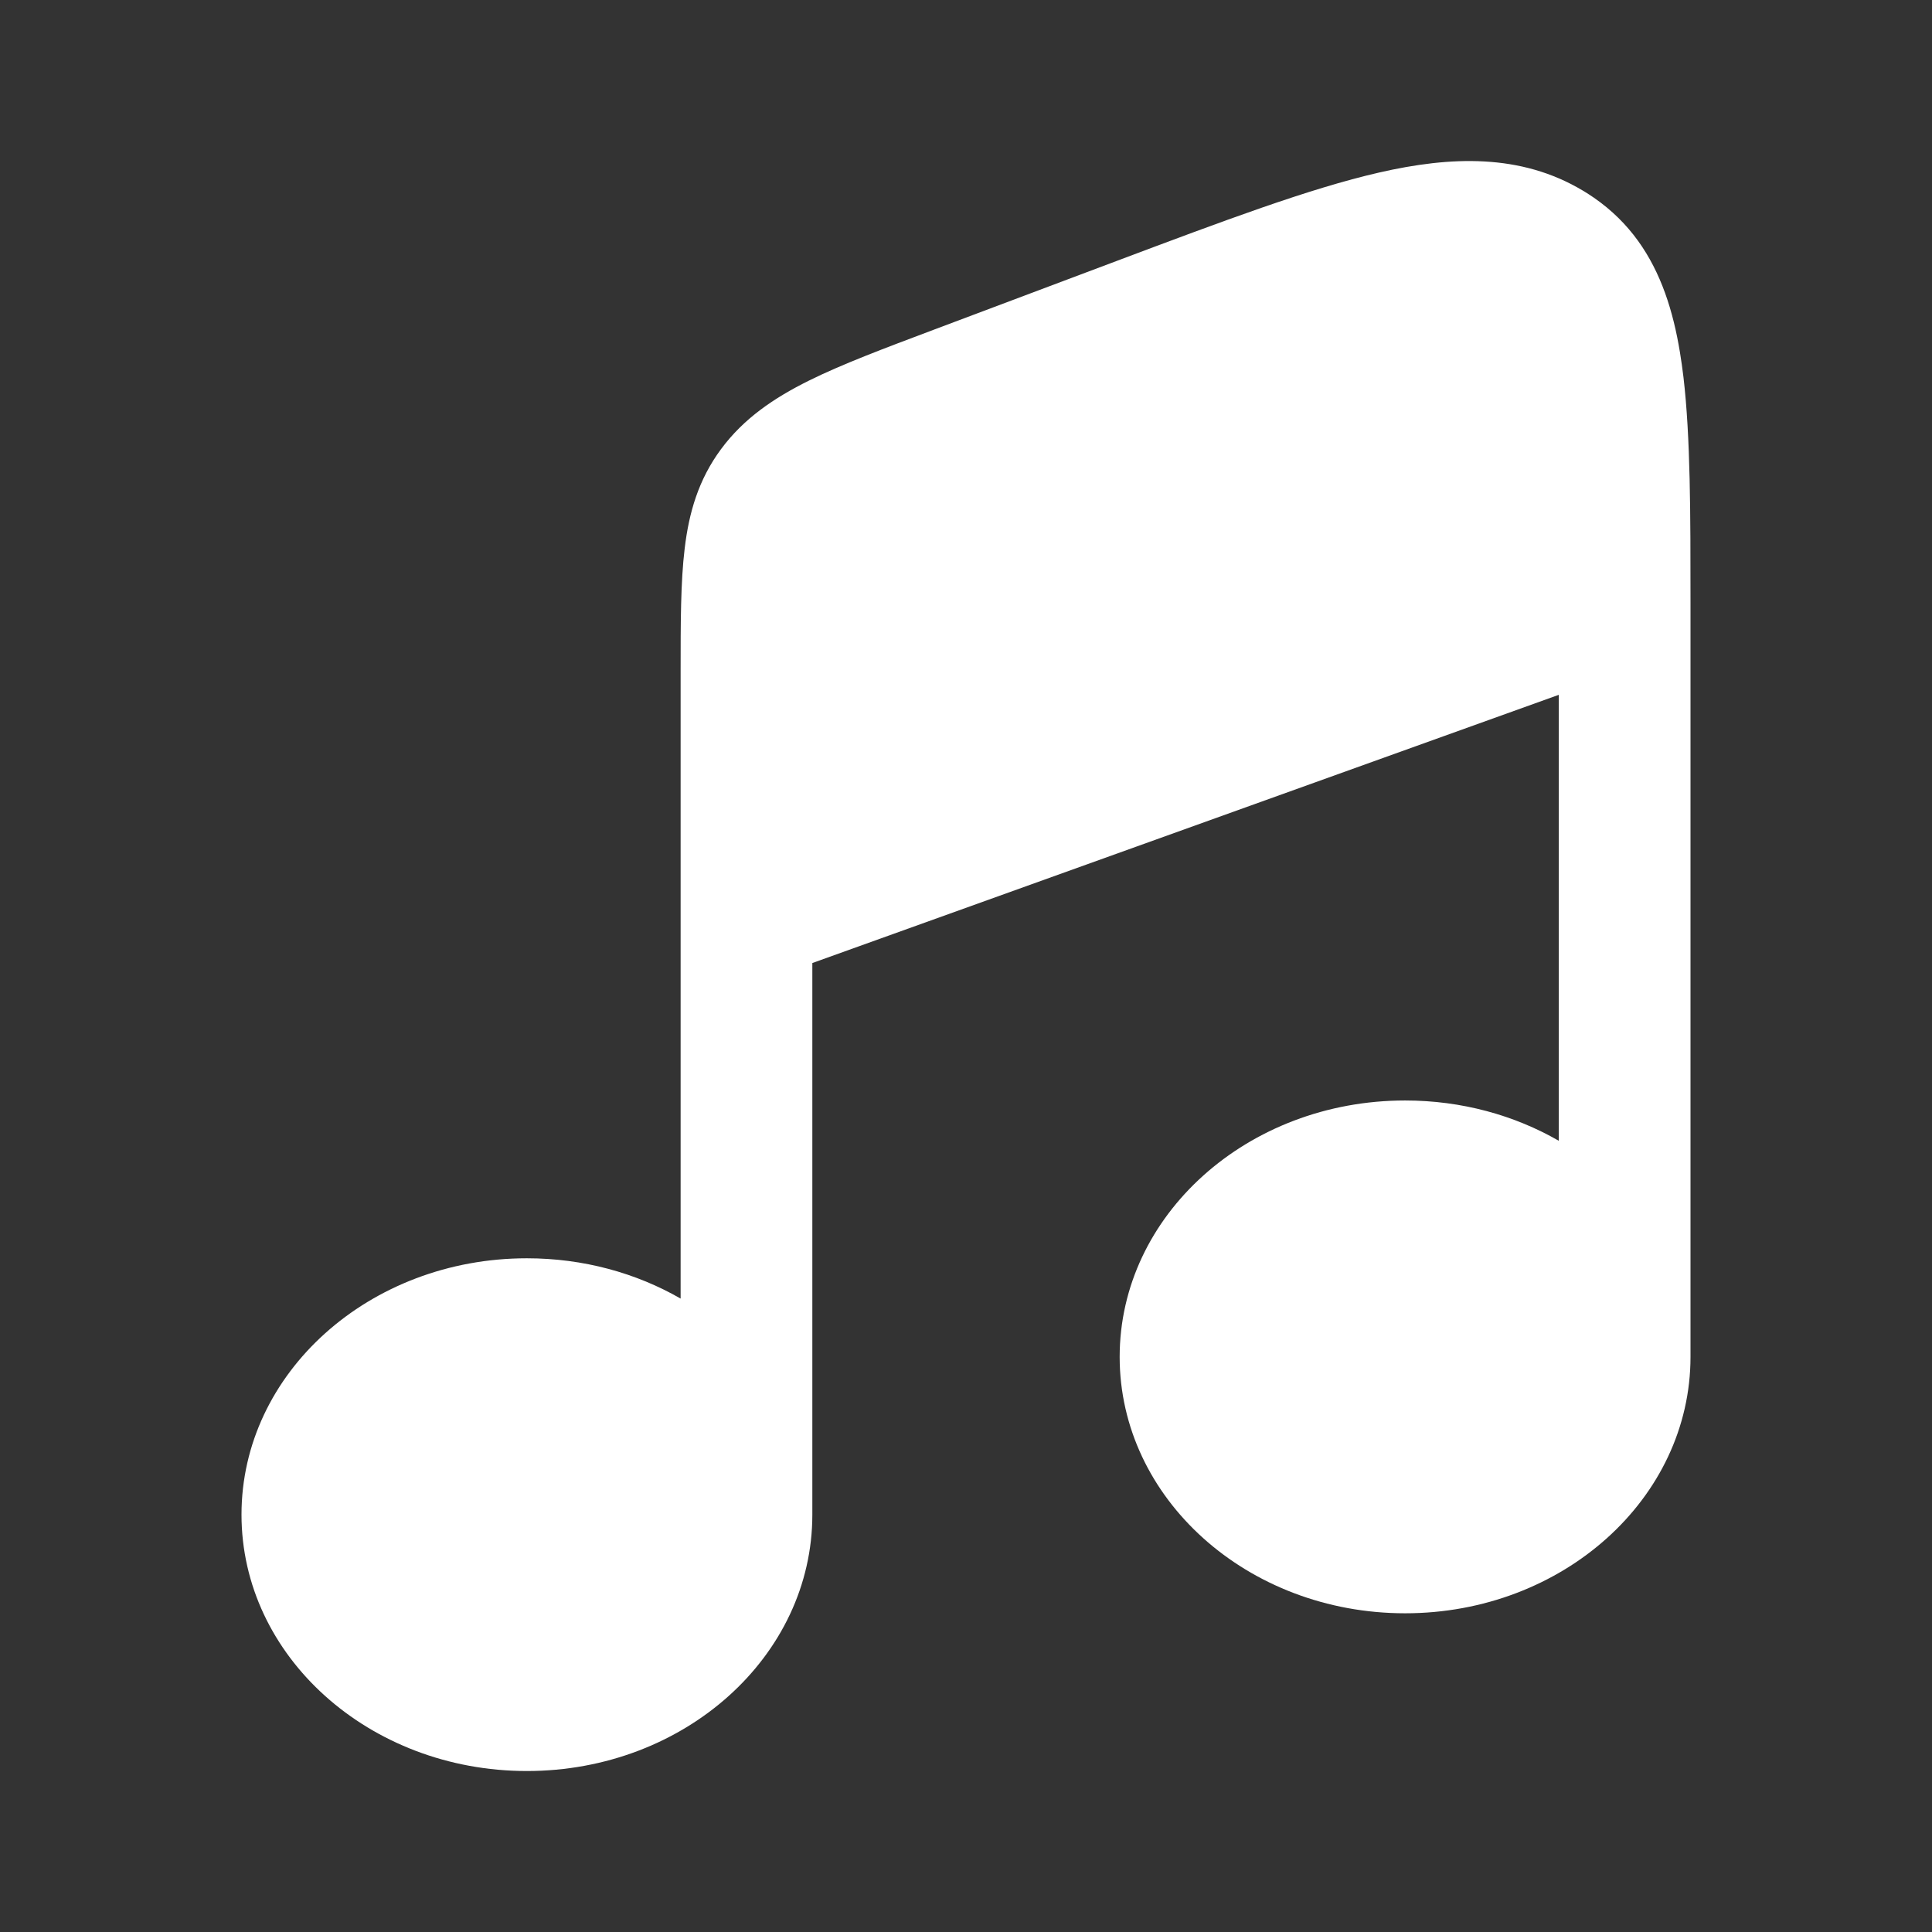
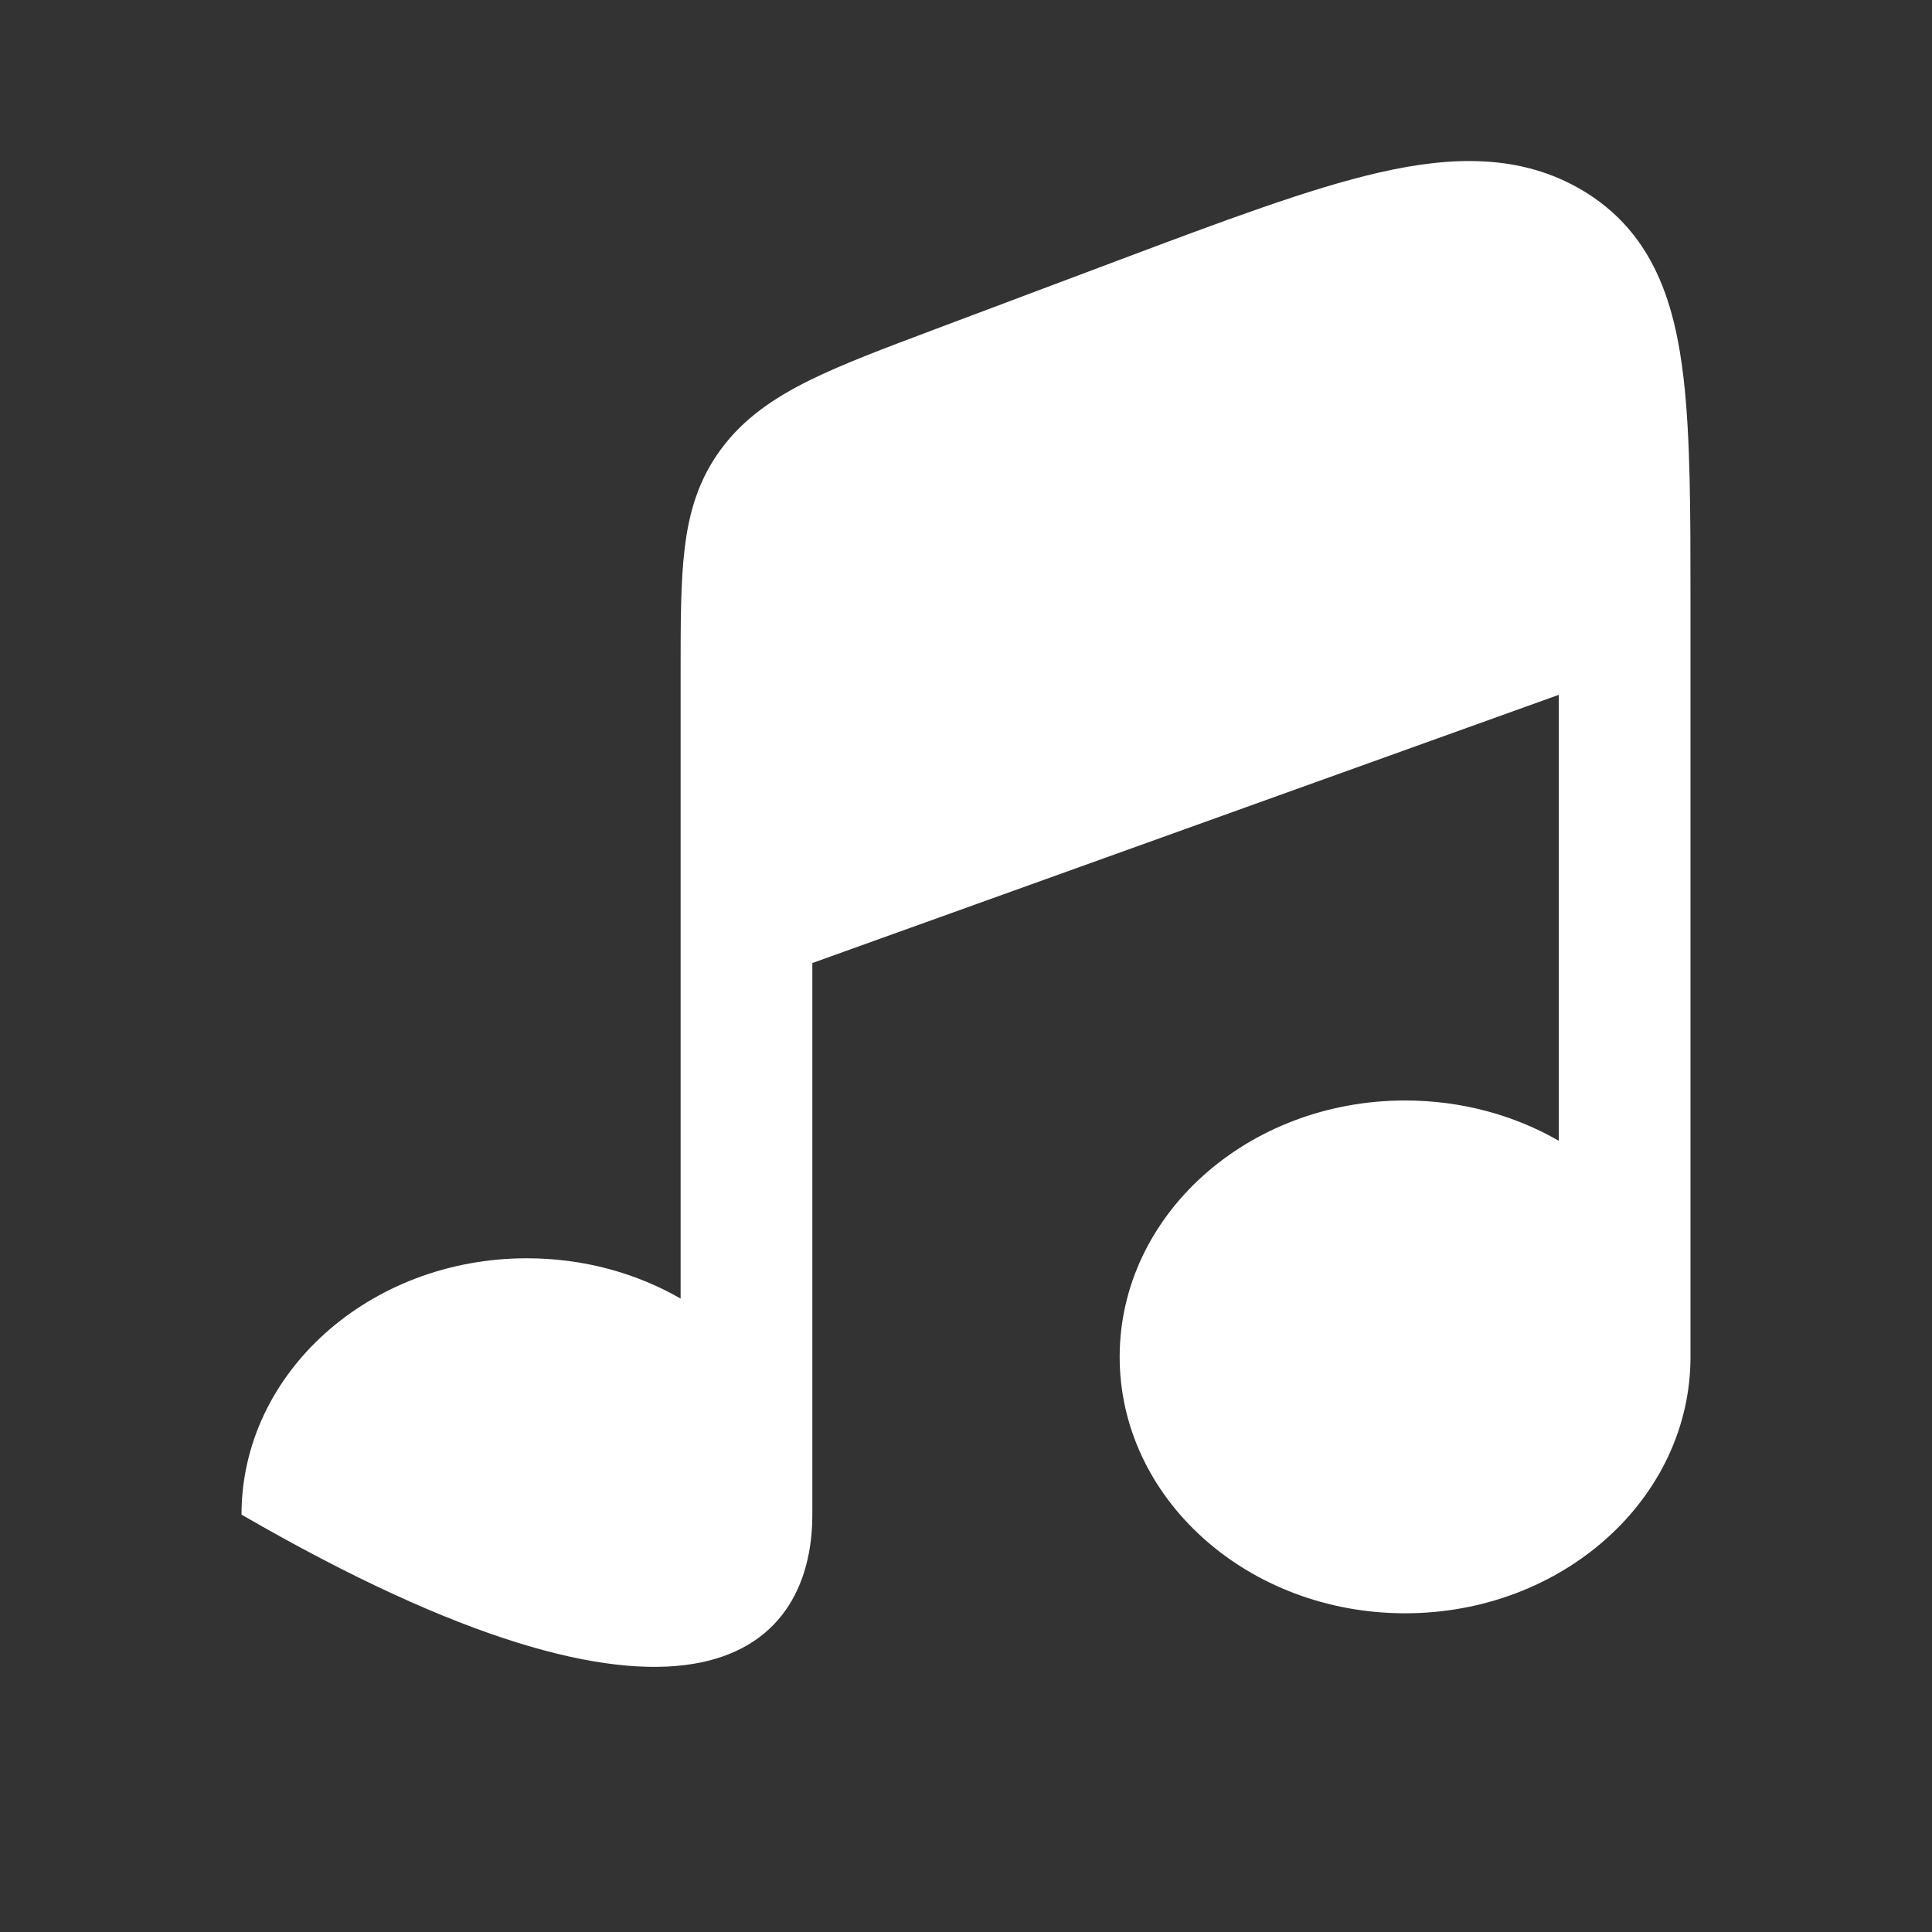
<svg xmlns="http://www.w3.org/2000/svg" width="28" height="28" viewBox="0 0 28 28" fill="none">
  <rect x="0" y="0" width="28" height="28" fill="#333333" stroke="none" />
-   <path d="M11.773 13.957L22.591 10.07V16.533C21.948 16.163 21.184 15.949 20.364 15.949C18.079 15.949 16.227 17.613 16.227 19.665C16.227 21.717 18.079 23.381 20.364 23.381C22.648 23.381 24.5 21.717 24.5 19.665C24.5 19.665 24.5 19.665 24.5 19.665L24.5 8.742C24.5 7.435 24.5 6.339 24.398 5.466C24.383 5.343 24.366 5.22 24.347 5.106C24.249 4.509 24.074 3.953 23.738 3.488C23.57 3.256 23.361 3.046 23.101 2.866C23.053 2.833 23.002 2.8 22.95 2.768L22.939 2.762C22.039 2.224 21.027 2.262 19.985 2.501C18.977 2.732 17.727 3.202 16.194 3.778L13.529 4.78C12.811 5.05 12.202 5.279 11.724 5.516C11.216 5.768 10.778 6.065 10.45 6.509C10.122 6.952 9.985 7.429 9.923 7.948C9.864 8.435 9.864 9.028 9.864 9.728V18.82C9.221 18.45 8.456 18.236 7.636 18.236C5.352 18.236 3.5 19.899 3.5 21.951C3.5 24.004 5.352 25.667 7.636 25.667C9.921 25.667 11.773 24.004 11.773 21.951C11.773 21.951 11.773 21.951 11.773 21.951L11.773 13.957Z" fill="white" />
+   <path d="M11.773 13.957L22.591 10.07V16.533C21.948 16.163 21.184 15.949 20.364 15.949C18.079 15.949 16.227 17.613 16.227 19.665C16.227 21.717 18.079 23.381 20.364 23.381C22.648 23.381 24.5 21.717 24.5 19.665C24.5 19.665 24.5 19.665 24.5 19.665L24.5 8.742C24.5 7.435 24.5 6.339 24.398 5.466C24.383 5.343 24.366 5.22 24.347 5.106C24.249 4.509 24.074 3.953 23.738 3.488C23.57 3.256 23.361 3.046 23.101 2.866C23.053 2.833 23.002 2.8 22.95 2.768L22.939 2.762C22.039 2.224 21.027 2.262 19.985 2.501C18.977 2.732 17.727 3.202 16.194 3.778L13.529 4.78C12.811 5.05 12.202 5.279 11.724 5.516C11.216 5.768 10.778 6.065 10.45 6.509C10.122 6.952 9.985 7.429 9.923 7.948C9.864 8.435 9.864 9.028 9.864 9.728V18.82C9.221 18.45 8.456 18.236 7.636 18.236C5.352 18.236 3.5 19.899 3.5 21.951C9.921 25.667 11.773 24.004 11.773 21.951C11.773 21.951 11.773 21.951 11.773 21.951L11.773 13.957Z" fill="white" />
</svg>